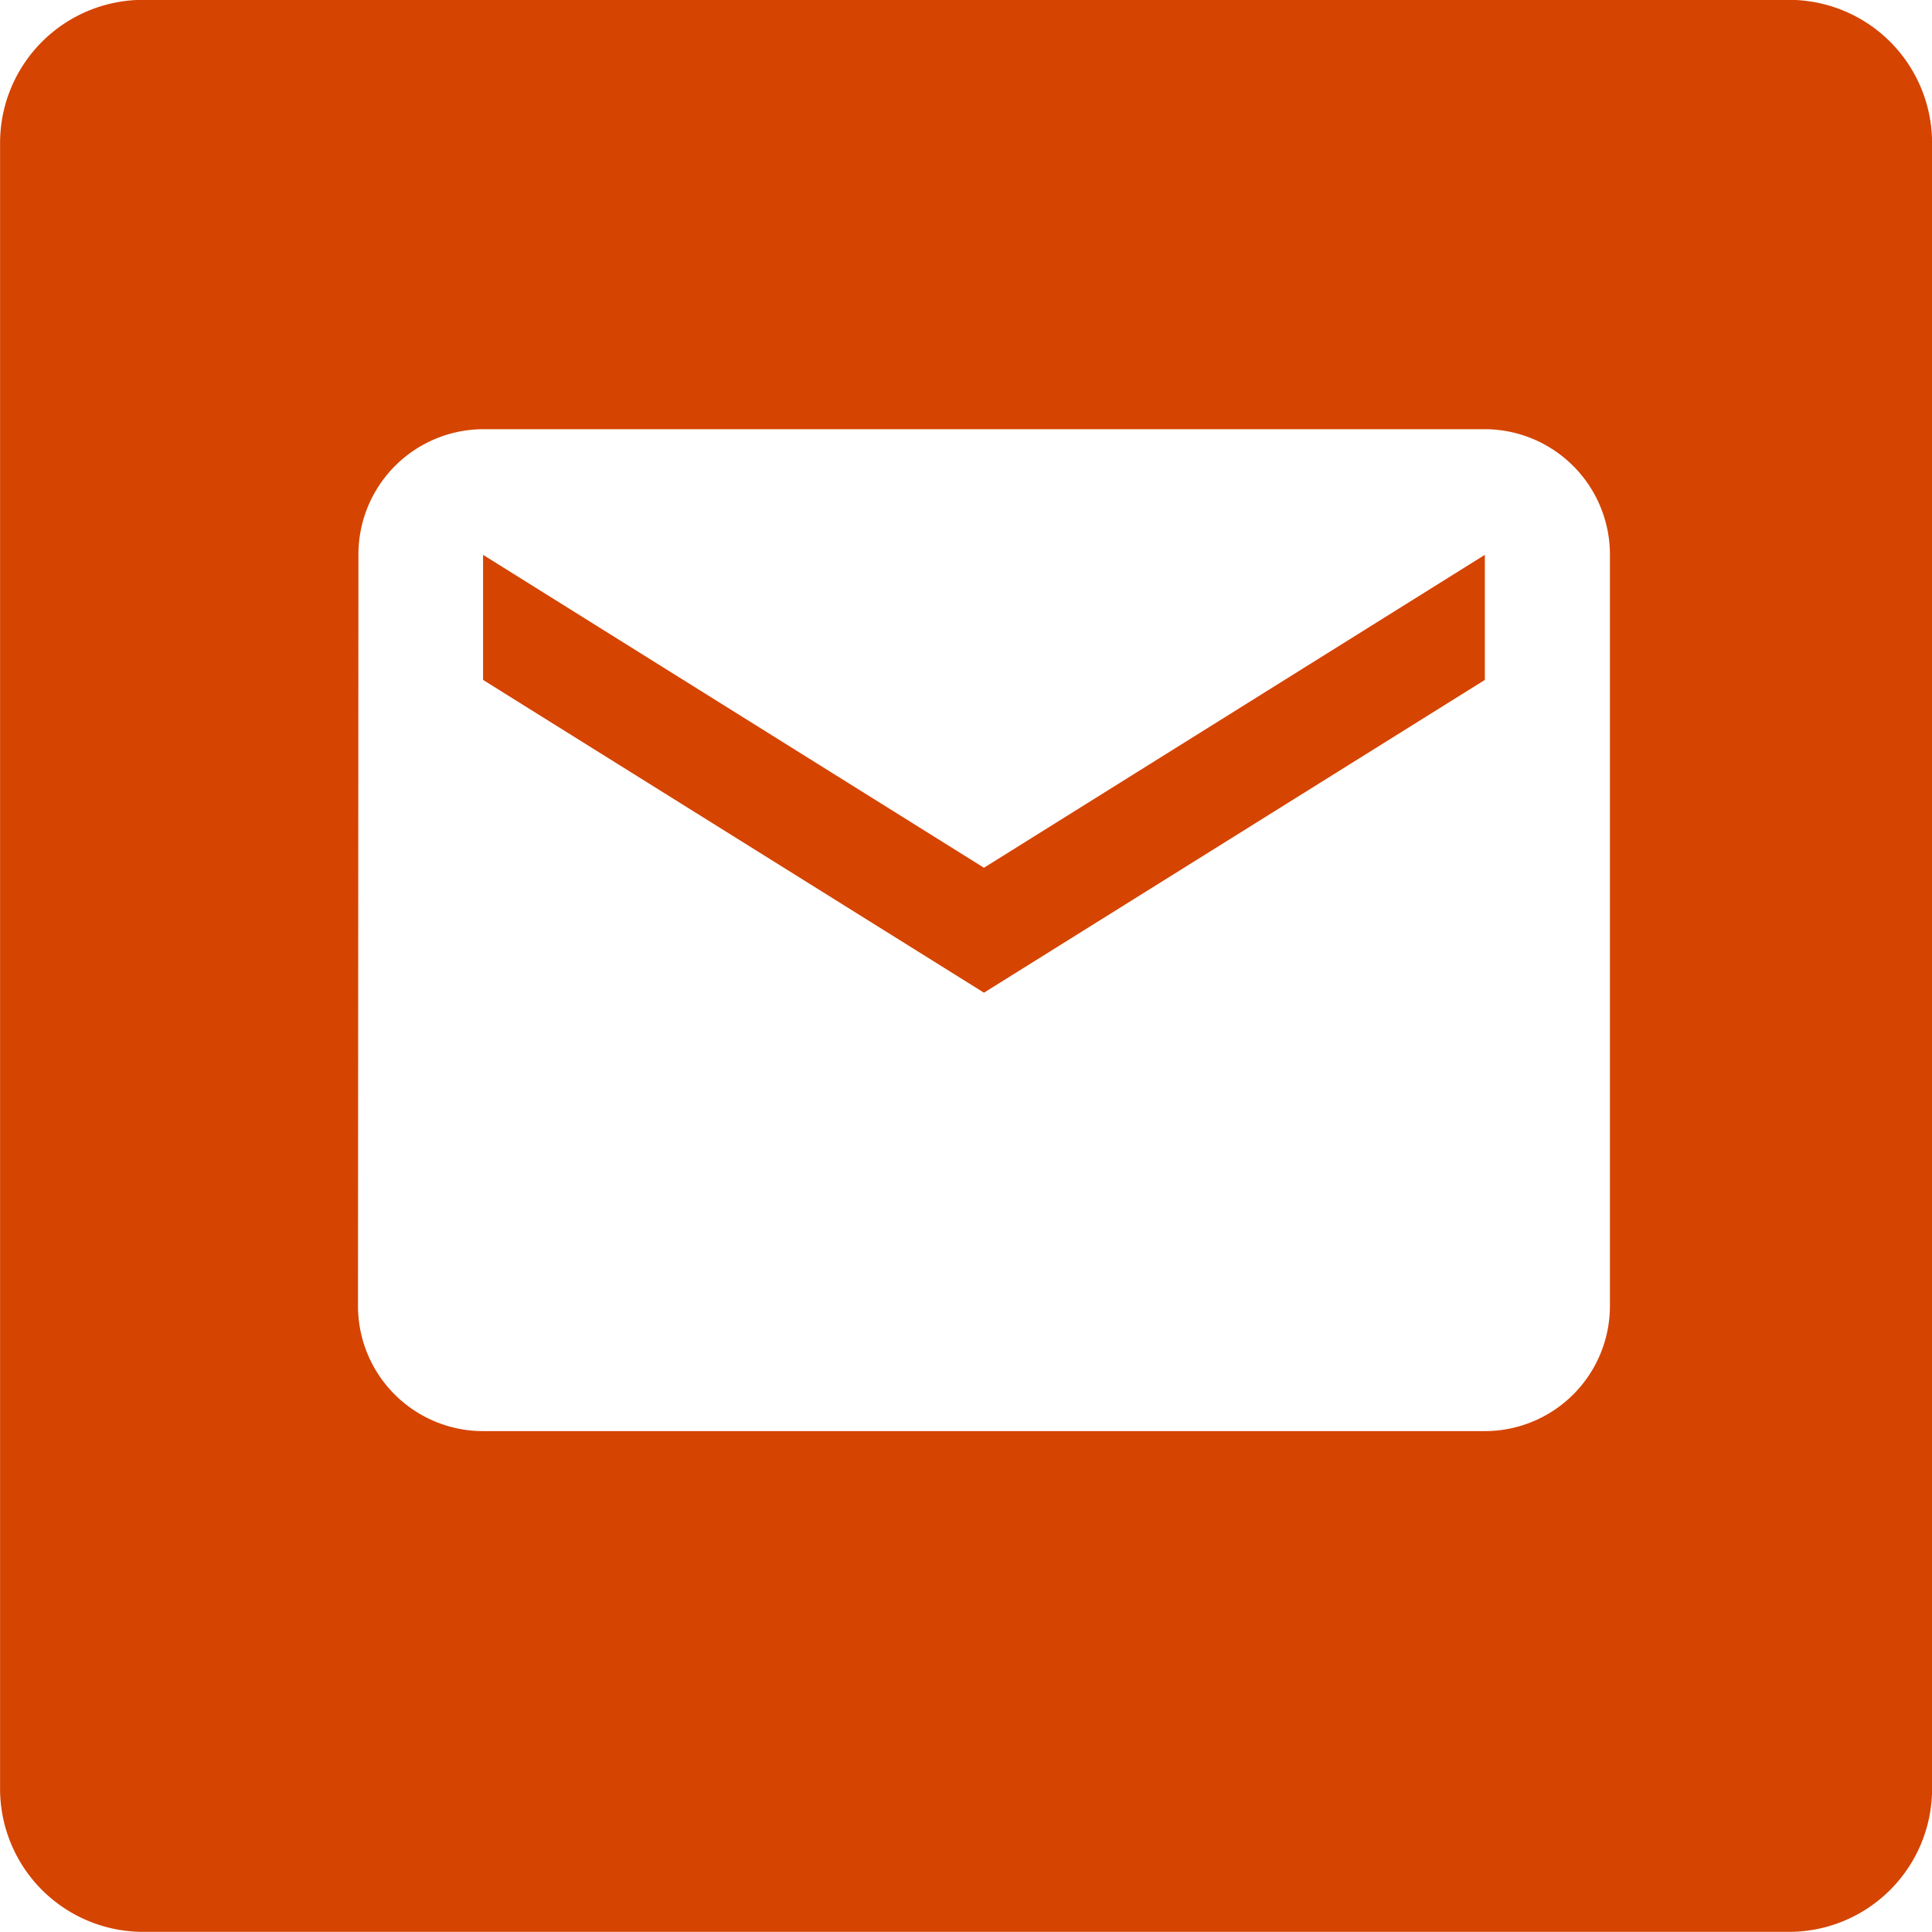
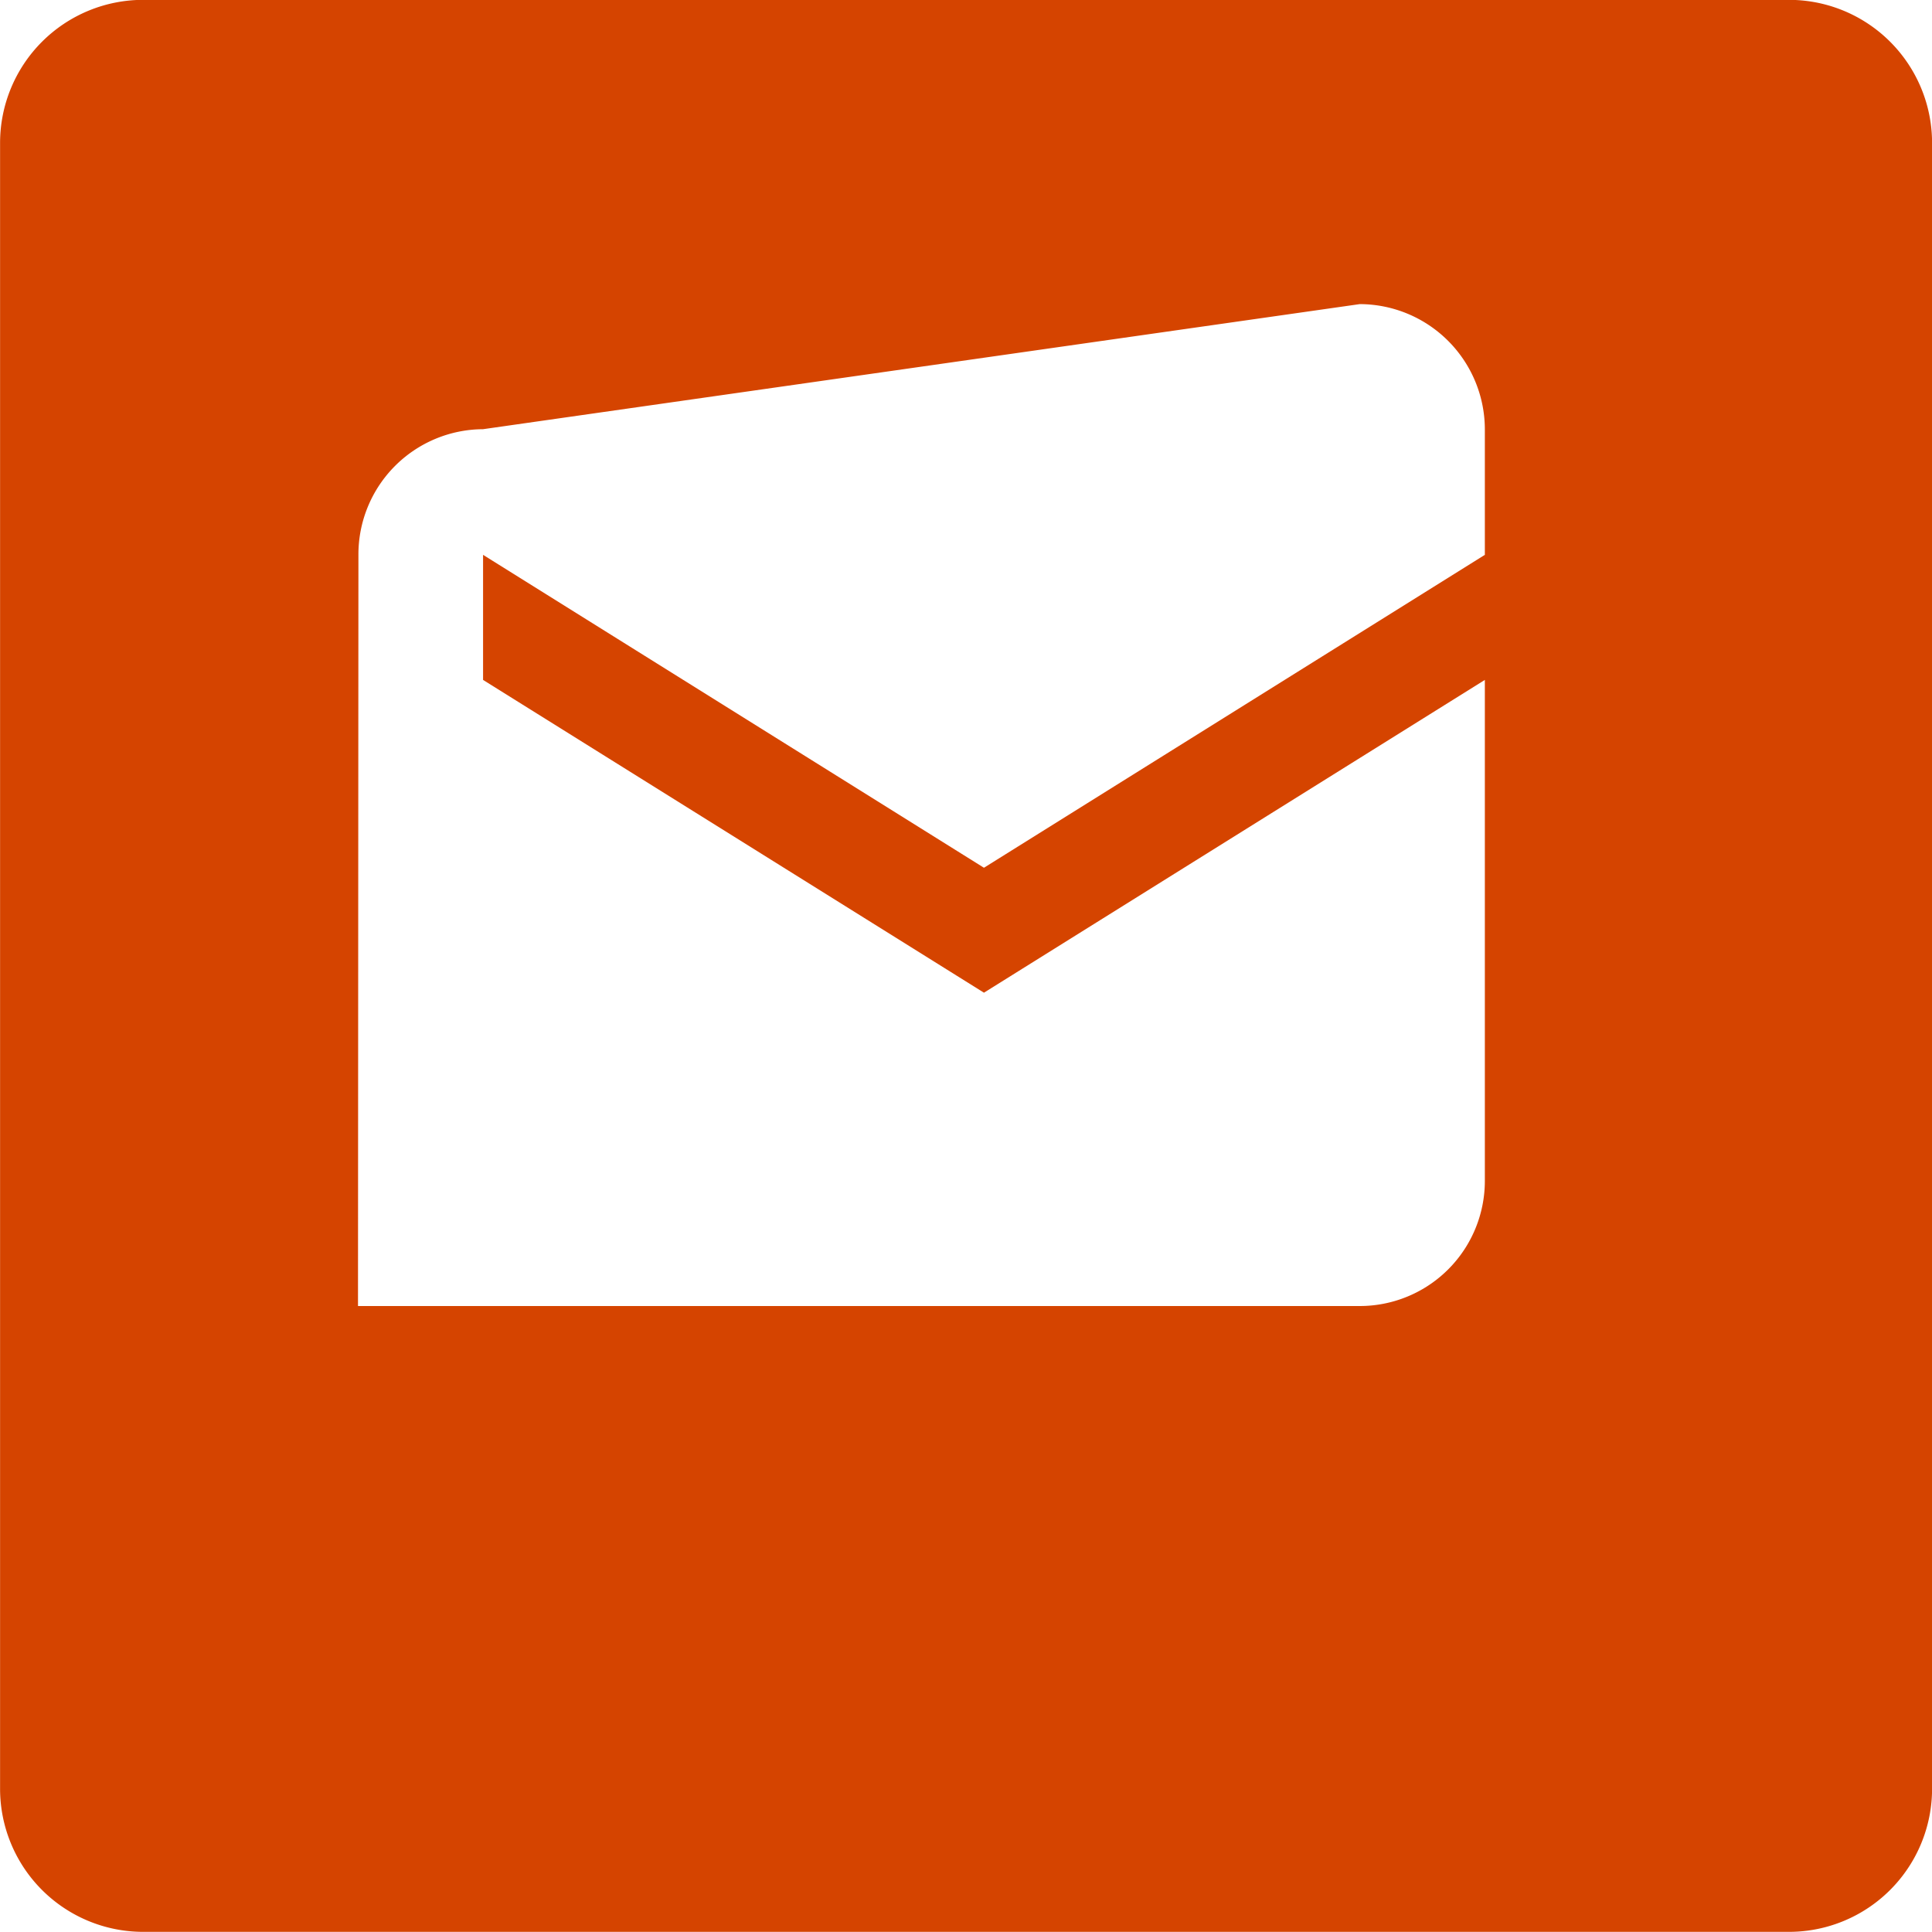
<svg xmlns="http://www.w3.org/2000/svg" width="27" height="27" viewBox="0 0 27 27">
-   <path id="Icon_email" data-name="Icon email" d="M-1096,22395h-23a2,2,0,0,1-2-2v-23a2,2,0,0,1,2-2h23a2,2,0,0,1,2,2v23A2,2,0,0,1-1096,22395Zm-18.25-21a1.75,1.75,0,0,0-1.742,1.754l-.006,10.5a1.749,1.749,0,0,0,1.748,1.748h14a1.749,1.749,0,0,0,1.748-1.748v-10.5a1.753,1.753,0,0,0-1.748-1.754Zm7,7.875v0l-7-4.371v-1.748l7,4.373,7-4.373v1.748l-7,4.371Z" transform="translate(1121.001 -22368.002)" fill="#d54400" />
+   <path id="Icon_email" data-name="Icon email" d="M-1096,22395h-23a2,2,0,0,1-2-2v-23a2,2,0,0,1,2-2h23a2,2,0,0,1,2,2v23A2,2,0,0,1-1096,22395Zm-18.25-21a1.75,1.75,0,0,0-1.742,1.754l-.006,10.5h14a1.749,1.749,0,0,0,1.748-1.748v-10.5a1.753,1.753,0,0,0-1.748-1.754Zm7,7.875v0l-7-4.371v-1.748l7,4.373,7-4.373v1.748l-7,4.371Z" transform="translate(1121.001 -22368.002)" fill="#d54400" />
</svg>